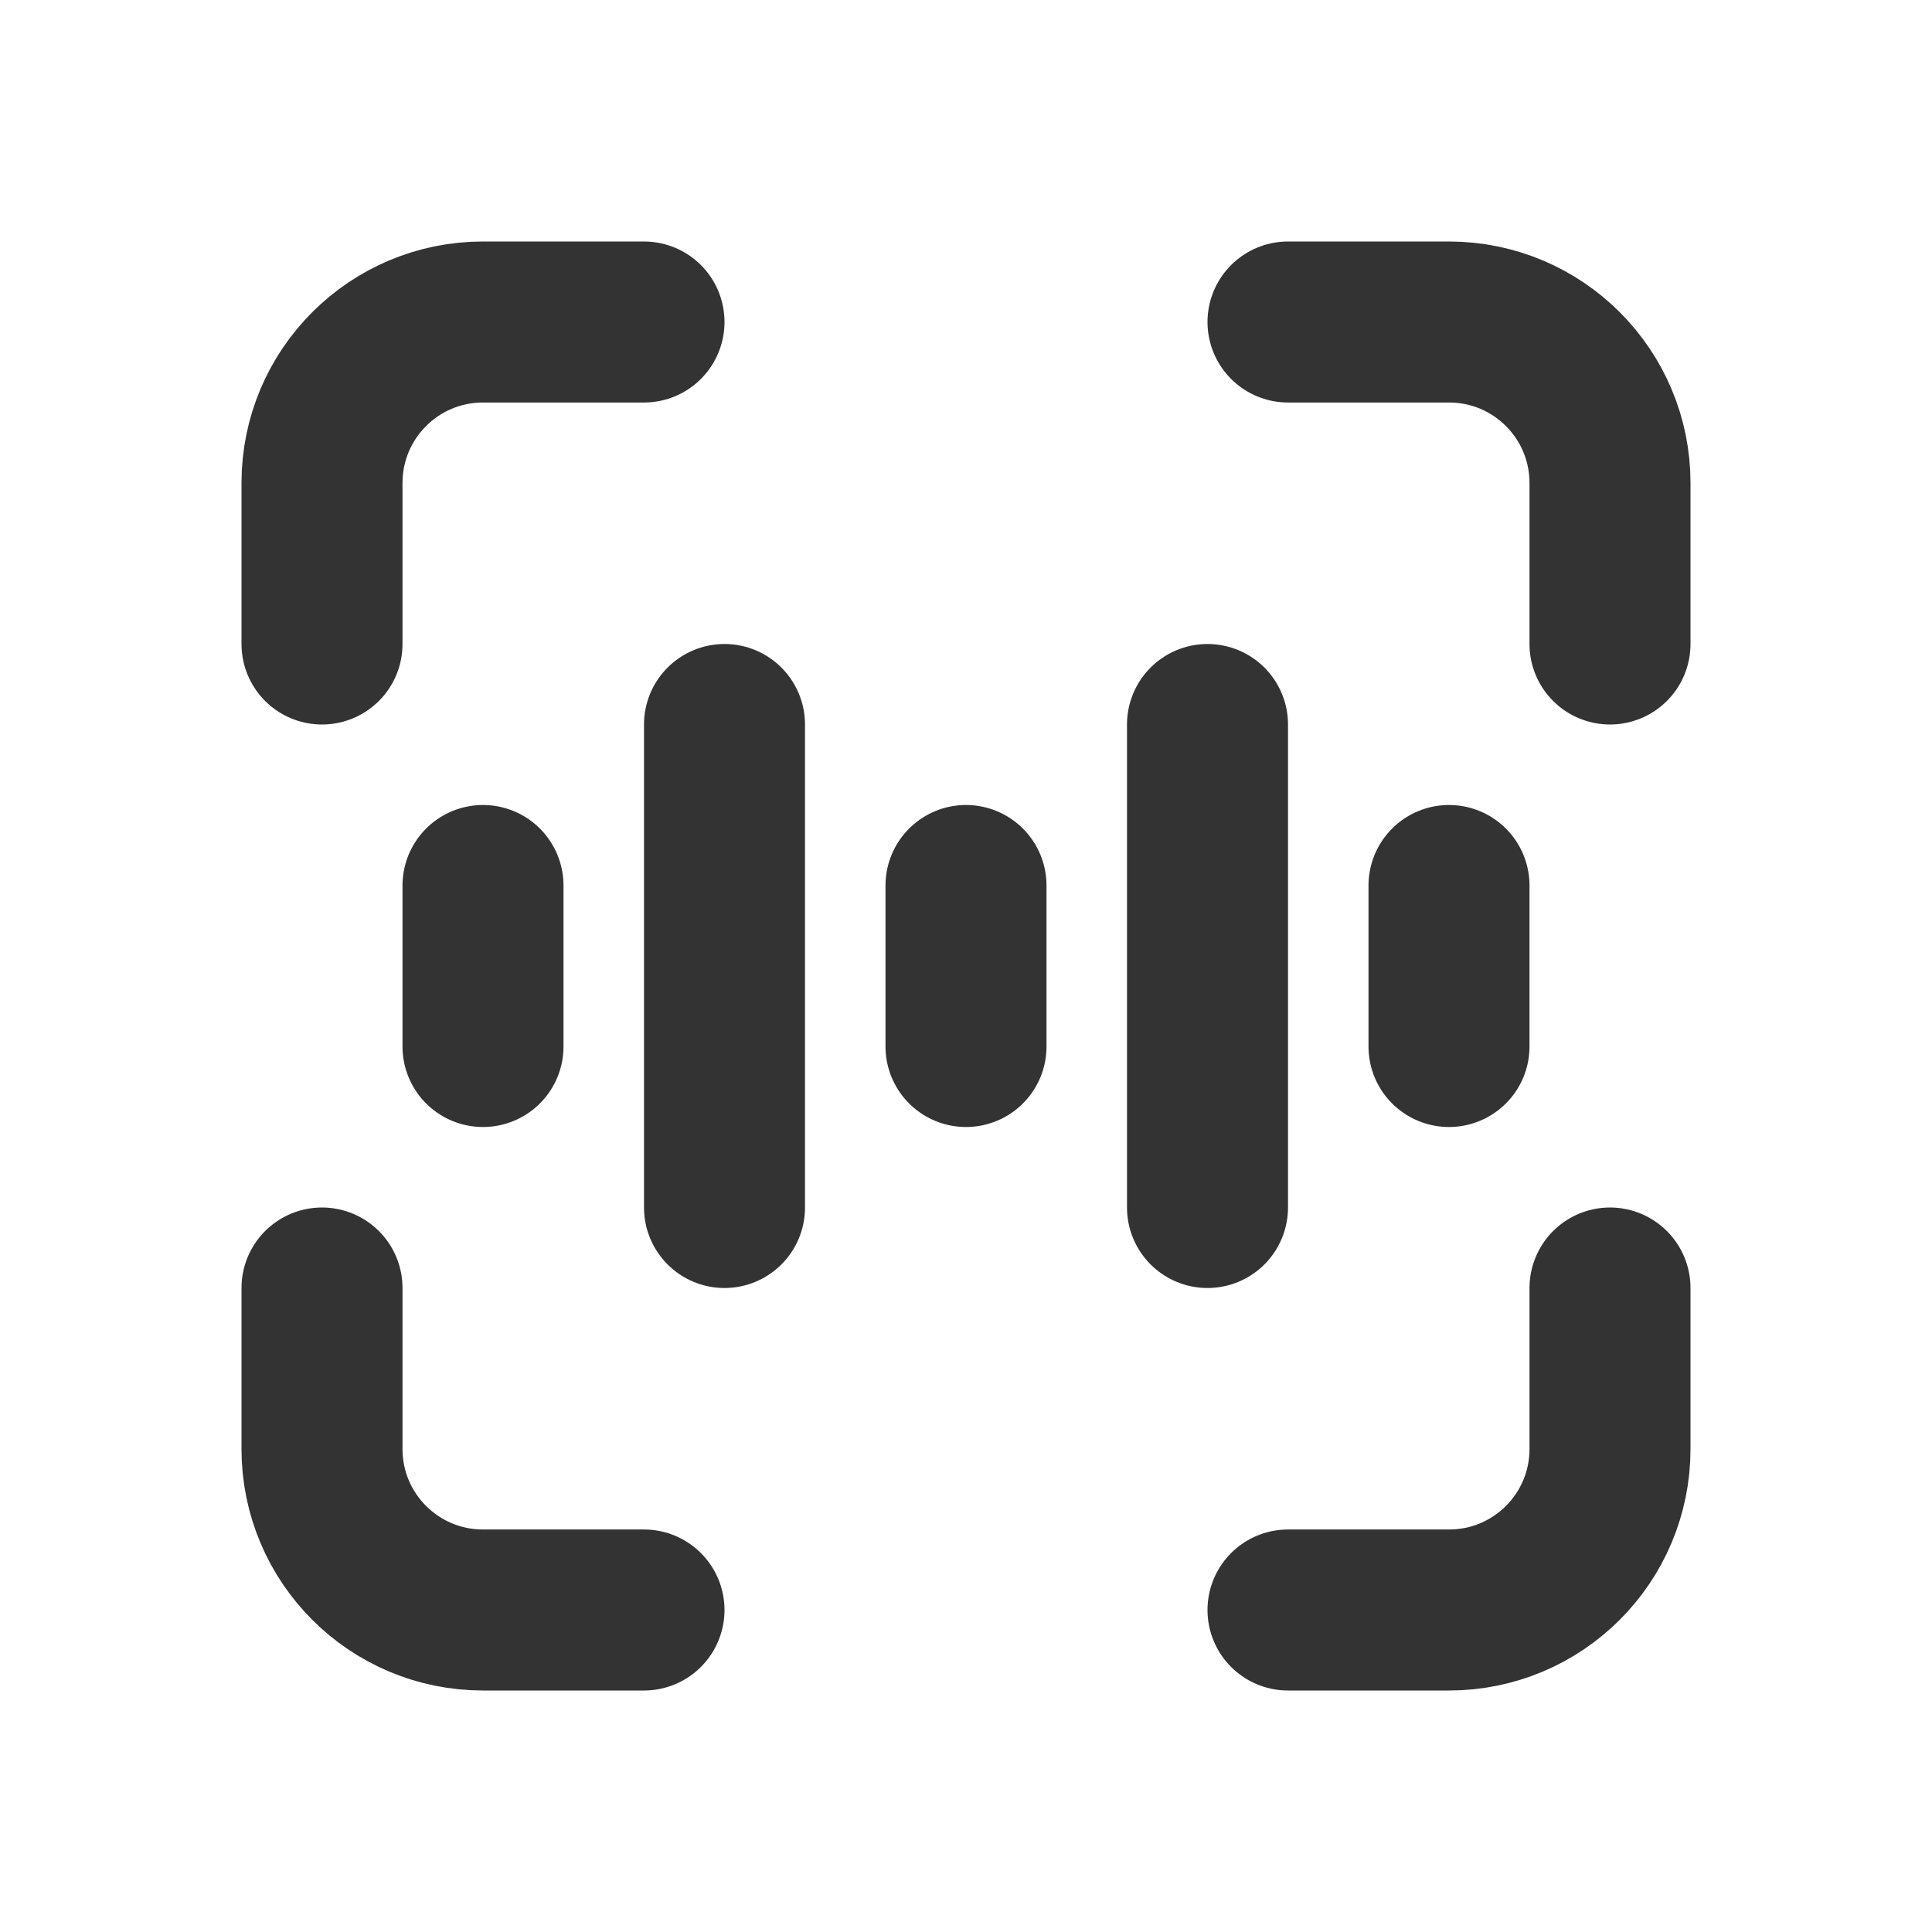
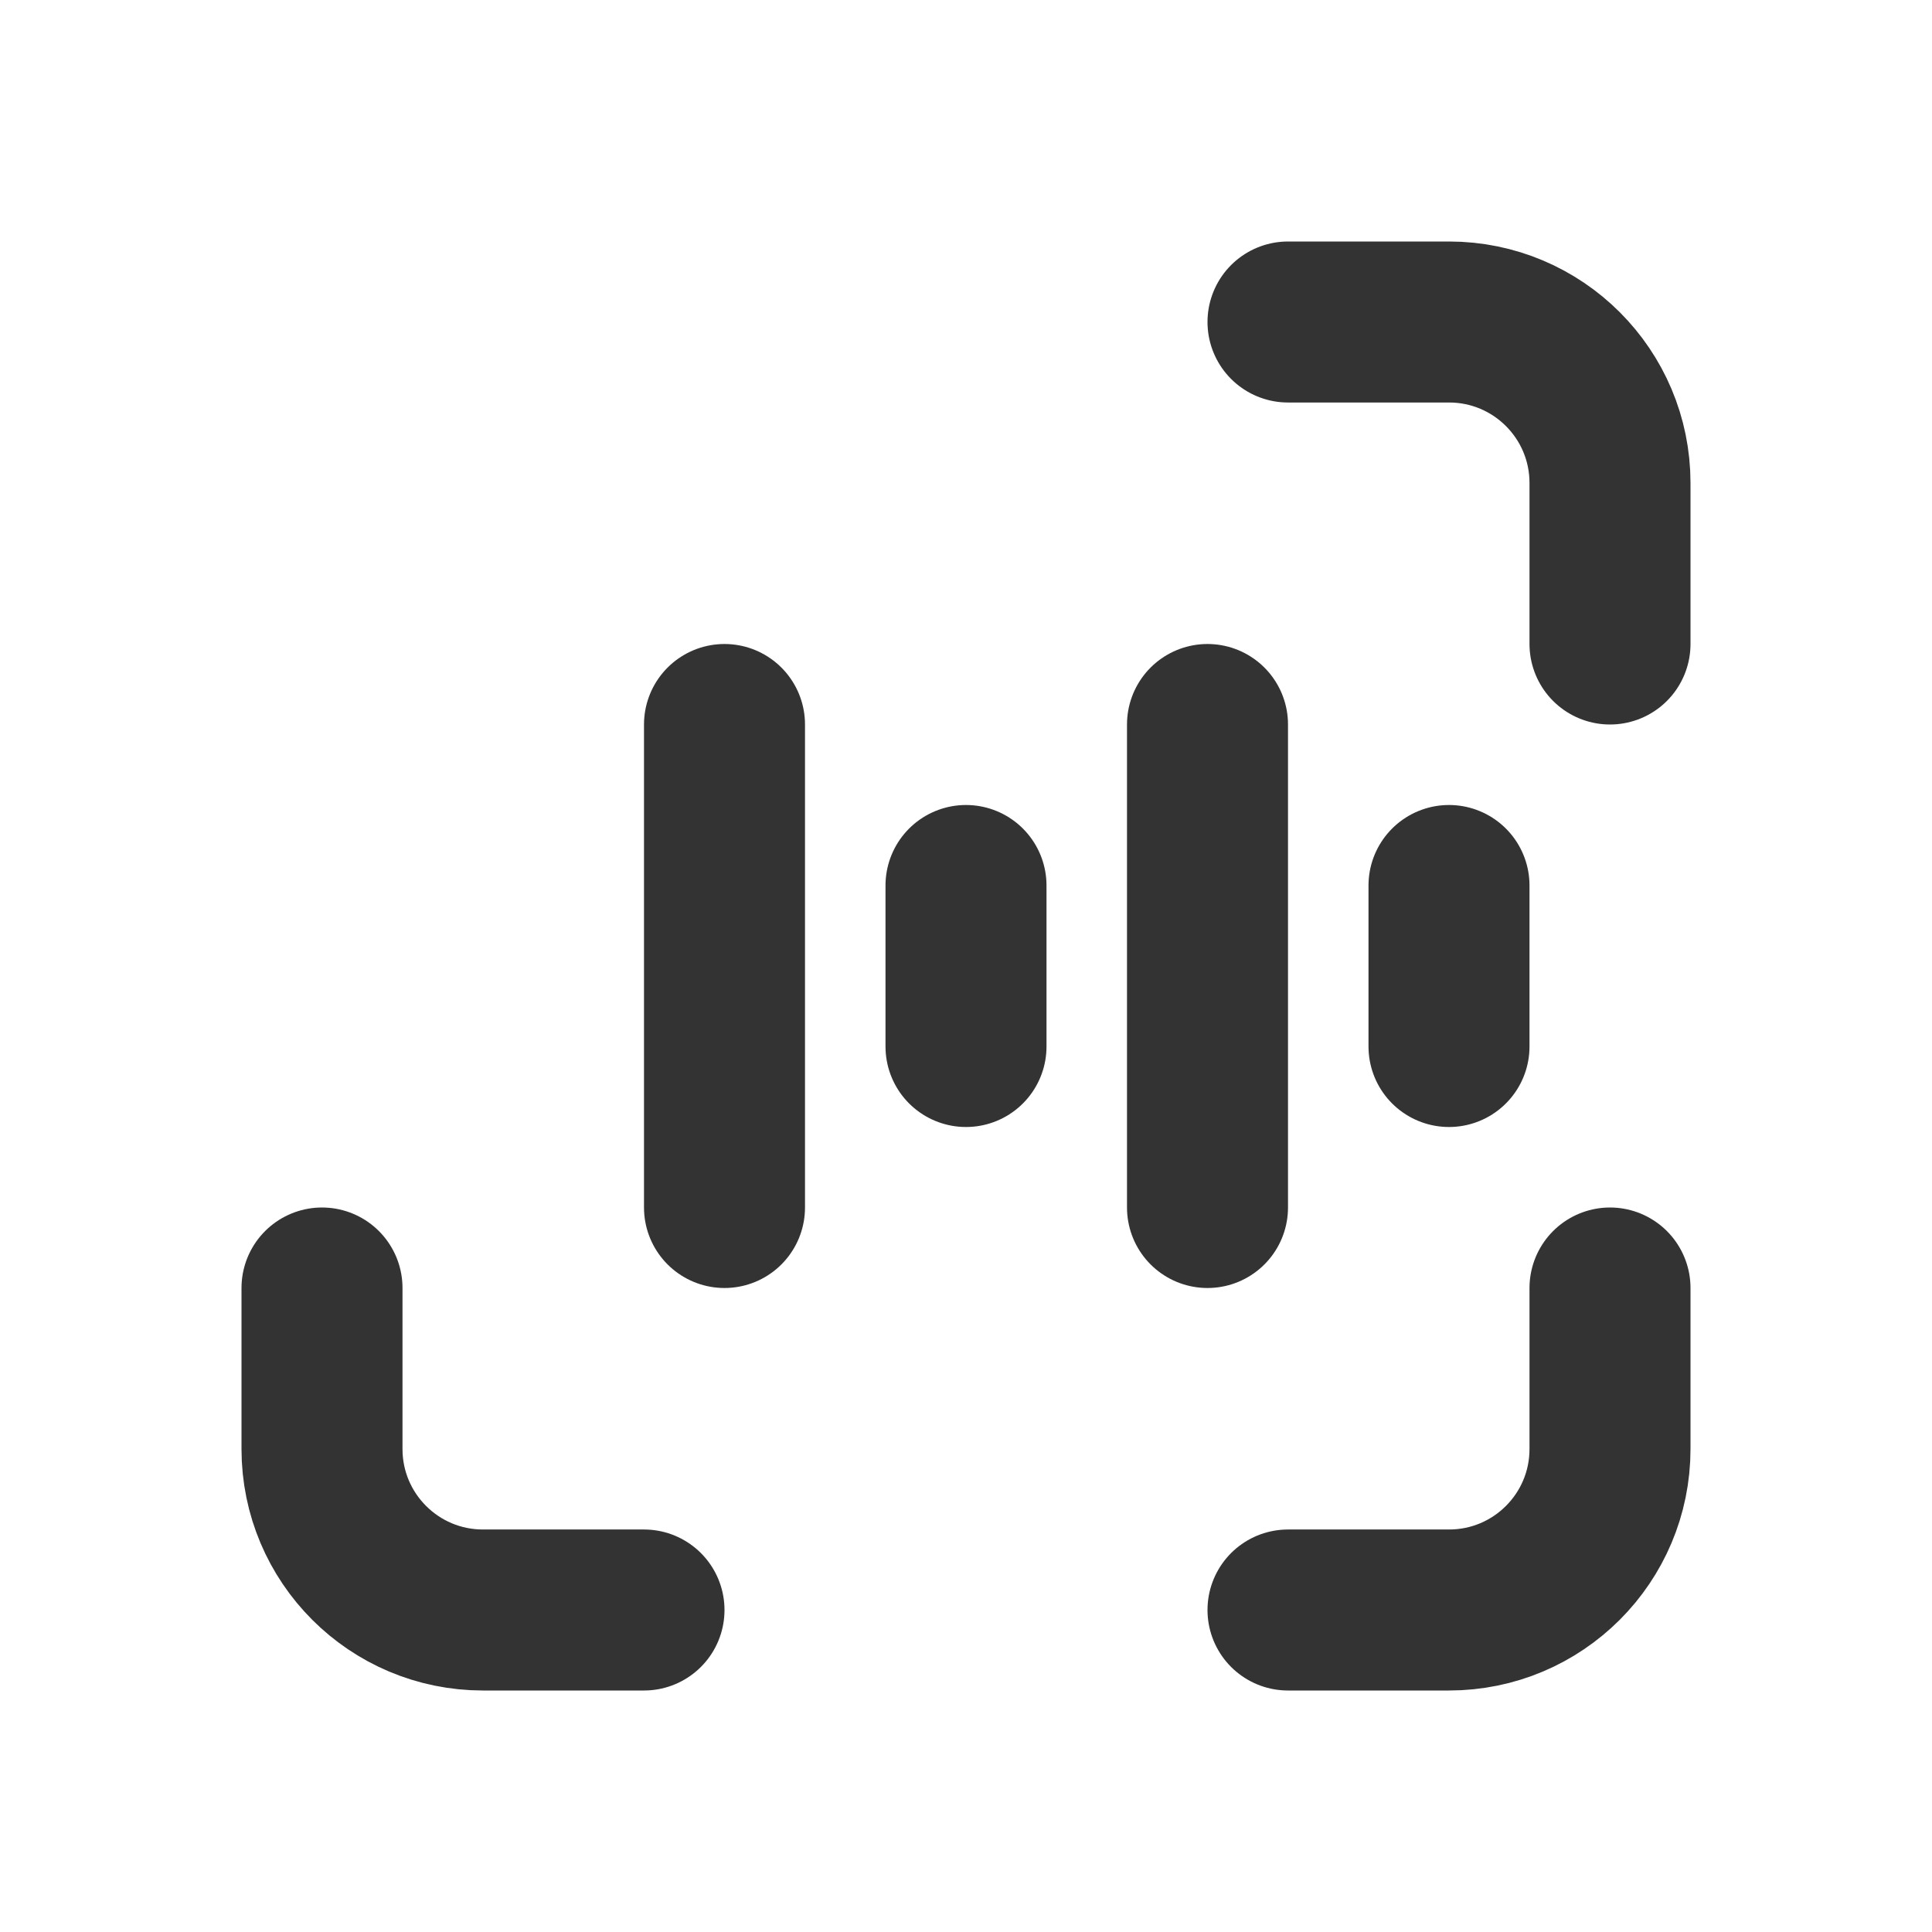
<svg xmlns="http://www.w3.org/2000/svg" width="800px" height="800px" viewBox="0 0 24 24" fill="none">
  <path d="M16 20H18C19.105 20 20 19.105 20 18V16" stroke="#333333" stroke-width="2" stroke-linecap="round" stroke-linejoin="round" />
-   <path d="M8 4H6C4.895 4 4 4.895 4 6V8" stroke="#333333" stroke-width="2" stroke-linecap="round" stroke-linejoin="round" />
  <path d="M8 20H6C4.895 20 4 19.105 4 18V16" stroke="#333333" stroke-width="2" stroke-linecap="round" stroke-linejoin="round" />
  <path d="M16 4H18C19.105 4 20 4.895 20 6V8" stroke="#333333" stroke-width="2" stroke-linecap="round" stroke-linejoin="round" />
-   <path d="M6 11L6 13" stroke="#333333" stroke-width="2" stroke-linecap="round" stroke-linejoin="round" />
  <path d="M9 9L9 15" stroke="#333333" stroke-width="2" stroke-linecap="round" stroke-linejoin="round" />
  <path d="M15 9L15 15" stroke="#333333" stroke-width="2" stroke-linecap="round" stroke-linejoin="round" />
  <path d="M18 11L18 13" stroke="#333333" stroke-width="2" stroke-linecap="round" stroke-linejoin="round" />
  <path d="M12 11L12 13" stroke="#333333" stroke-width="2" stroke-linecap="round" stroke-linejoin="round" />
</svg>